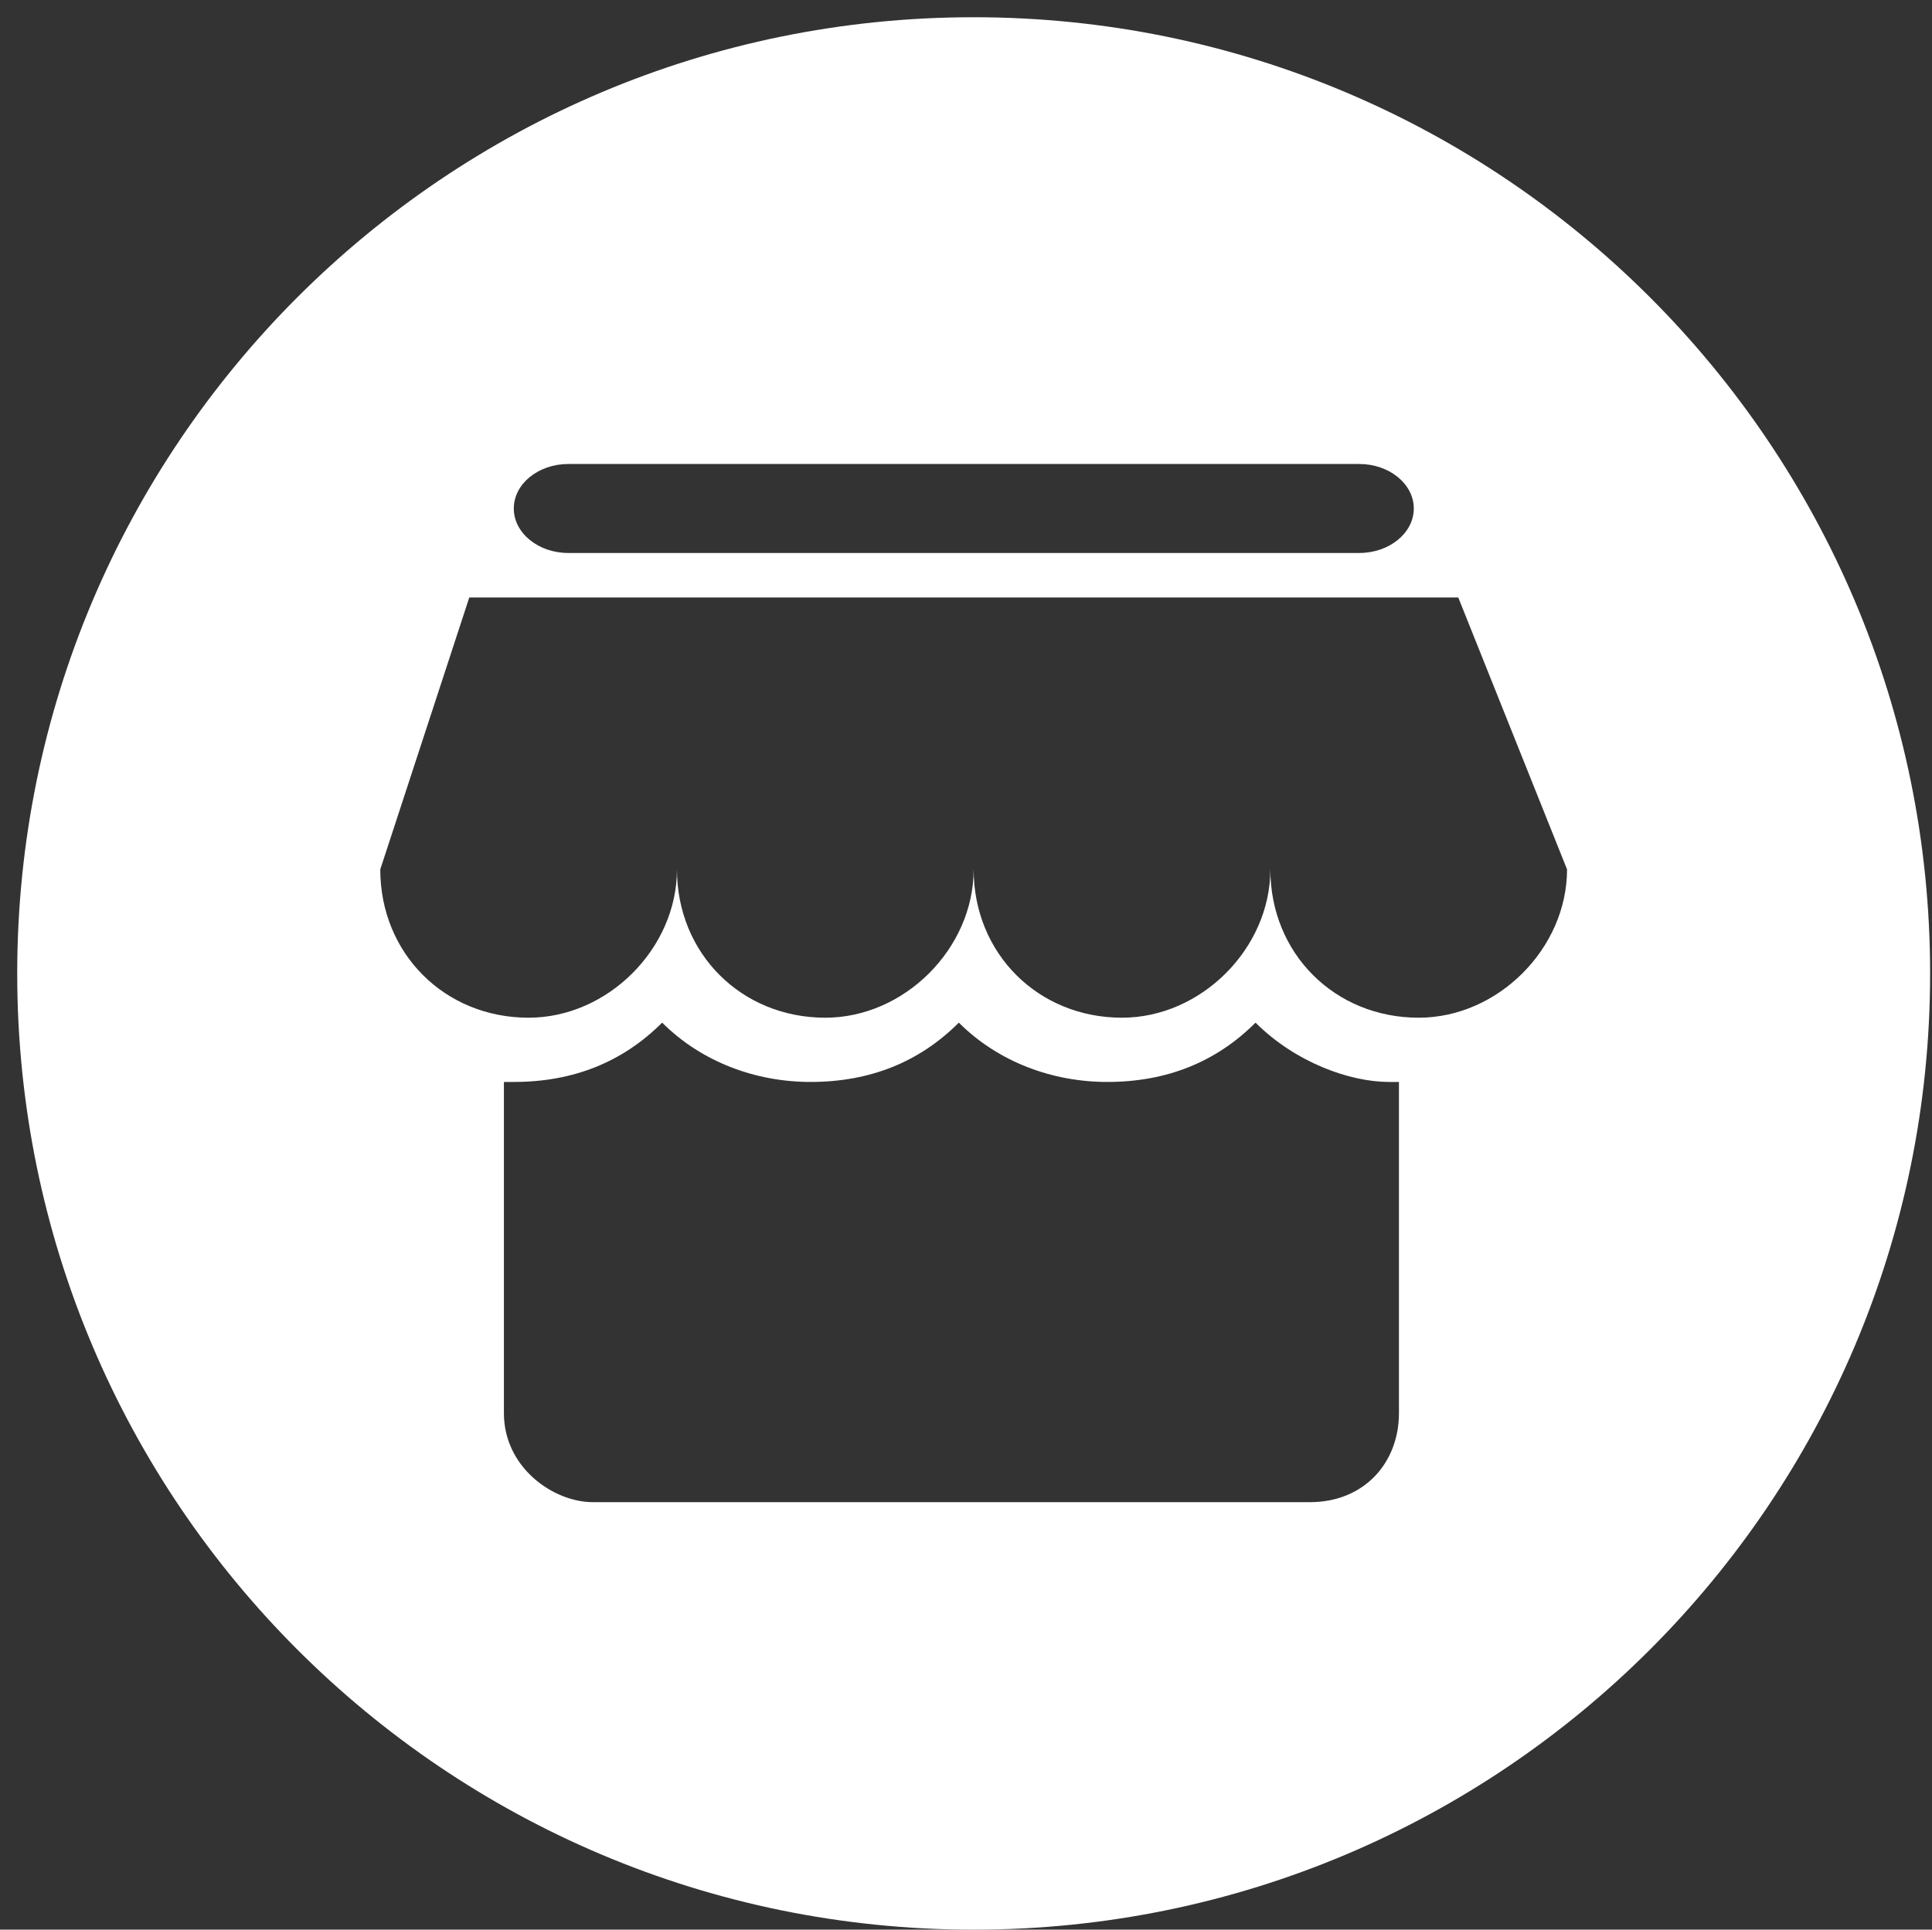
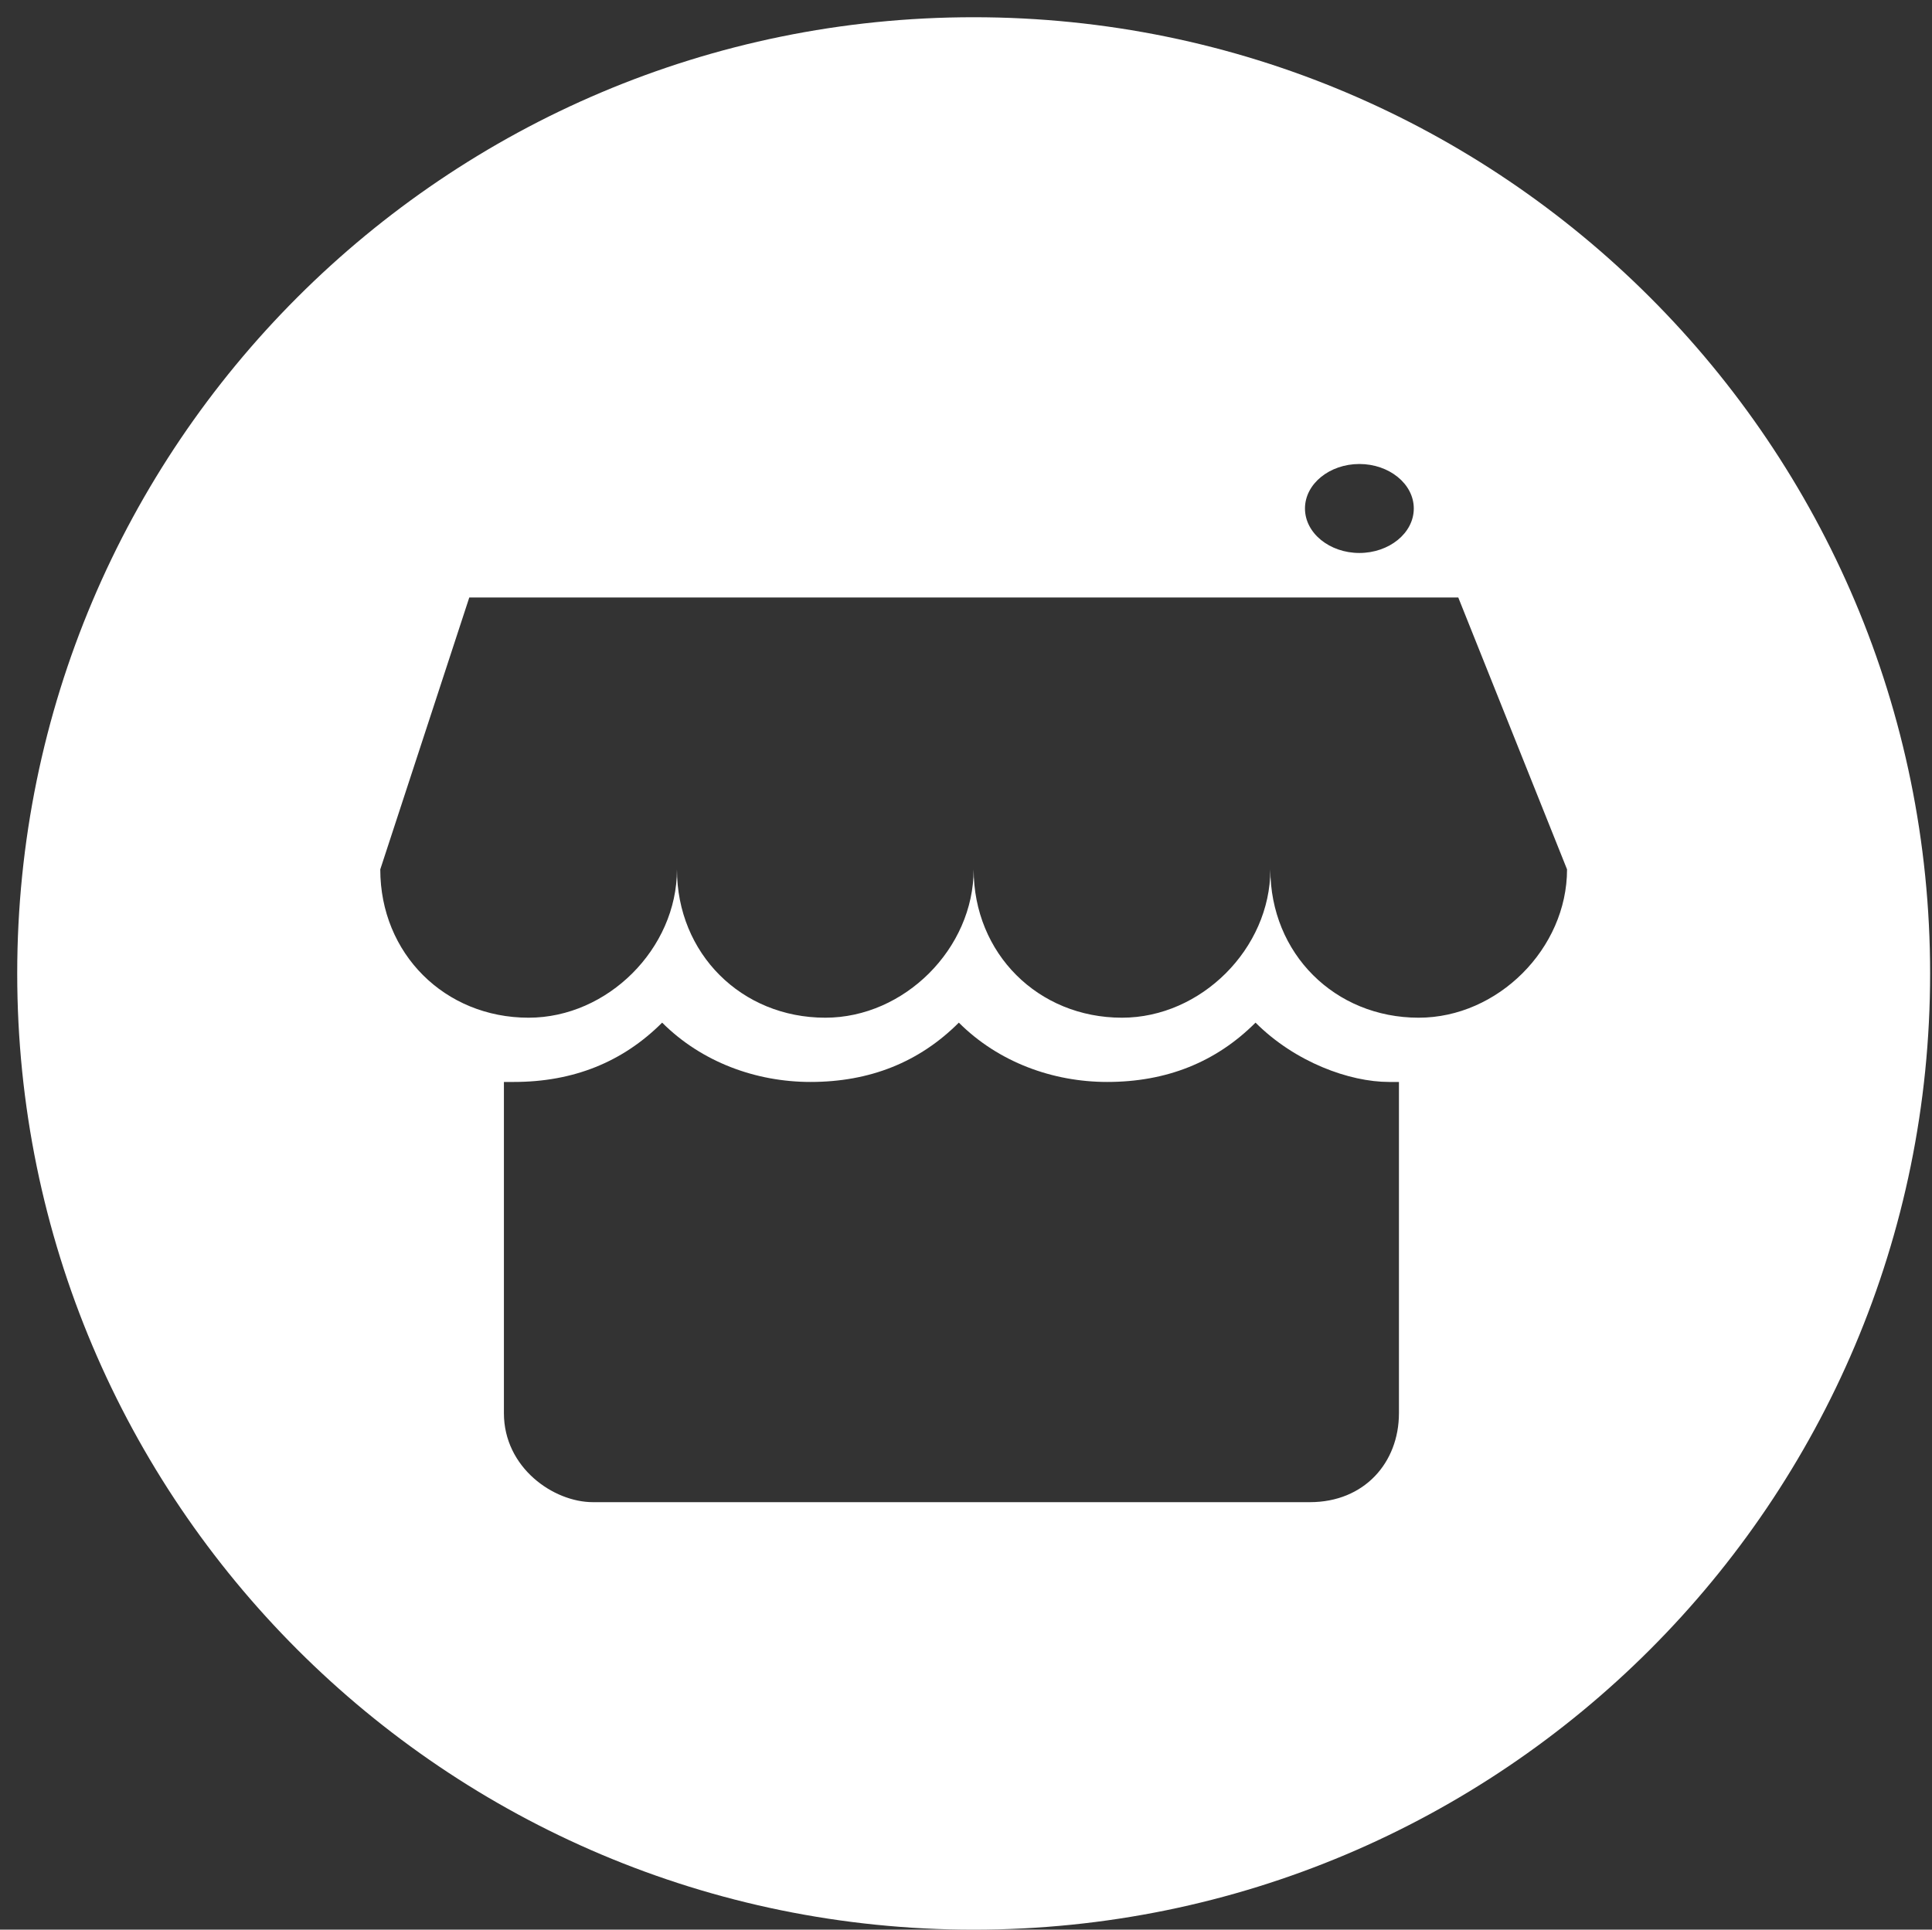
<svg xmlns="http://www.w3.org/2000/svg" t="1564392296642" class="icon" viewBox="0 0 1025 1024" version="1.1" p-id="14268" width="128.125" height="128">
  <rect x="0" y="0" width="1025" height="1024" fill="#333333" stroke="none" />
  <defs>
    <style type="text/css" />
  </defs>
-   <path d="M516.567 9.145C236.319 9.145 9.135 236.329 9.135 516.572c0 280.238 227.184 507.428 507.433 507.428s507.433-227.19 507.433-507.428c0-280.243-227.184-507.428-507.433-507.428z m-215.119 237.081h419.748c15.743 0 28.872 10.495 28.872 23.609 0 13.119-13.119 23.609-28.872 23.609H301.448c-15.743 0-28.856-10.49-28.856-23.609 0-13.119 13.119-23.609 28.856-23.609z m440.744 503.699c0 26.233-18.372 47.218-47.223 47.218H314.562c-20.985 0-47.218-18.361-47.218-47.218v-175.773h5.248c31.48 0 57.713-10.49 78.703-31.475 20.99 20.99 49.847 31.475 78.703 31.475 31.485 0 57.718-10.49 78.703-31.475 20.99 20.99 49.847 31.475 78.708 31.475 31.47 0 57.713-10.49 78.698-31.475 20.99 20.99 49.847 31.475 70.842 31.475h5.248v175.773z m10.49-209.867c-44.604 0-78.708-34.114-78.708-78.713 0 41.98-36.723 78.713-78.708 78.713-44.599 0-78.703-34.114-78.703-78.713 0 41.98-36.723 78.713-78.698 78.713-44.599 0-78.708-34.114-78.708-78.713 0 41.98-36.728 78.713-78.703 78.713-44.599 0-78.703-34.114-78.703-78.713L248.978 317.053h524.689l57.708 144.287c0.01 41.986-36.718 78.718-78.693 78.718z" p-id="14269" fill="#ffffff" />
+   <path d="M516.567 9.145C236.319 9.145 9.135 236.329 9.135 516.572c0 280.238 227.184 507.428 507.433 507.428s507.433-227.19 507.433-507.428c0-280.243-227.184-507.428-507.433-507.428z m-215.119 237.081h419.748c15.743 0 28.872 10.495 28.872 23.609 0 13.119-13.119 23.609-28.872 23.609c-15.743 0-28.856-10.49-28.856-23.609 0-13.119 13.119-23.609 28.856-23.609z m440.744 503.699c0 26.233-18.372 47.218-47.223 47.218H314.562c-20.985 0-47.218-18.361-47.218-47.218v-175.773h5.248c31.48 0 57.713-10.49 78.703-31.475 20.99 20.99 49.847 31.475 78.703 31.475 31.485 0 57.718-10.49 78.703-31.475 20.99 20.99 49.847 31.475 78.708 31.475 31.47 0 57.713-10.49 78.698-31.475 20.99 20.99 49.847 31.475 70.842 31.475h5.248v175.773z m10.49-209.867c-44.604 0-78.708-34.114-78.708-78.713 0 41.98-36.723 78.713-78.708 78.713-44.599 0-78.703-34.114-78.703-78.713 0 41.98-36.723 78.713-78.698 78.713-44.599 0-78.708-34.114-78.708-78.713 0 41.98-36.728 78.713-78.703 78.713-44.599 0-78.703-34.114-78.703-78.713L248.978 317.053h524.689l57.708 144.287c0.01 41.986-36.718 78.718-78.693 78.718z" p-id="14269" fill="#ffffff" />
</svg>